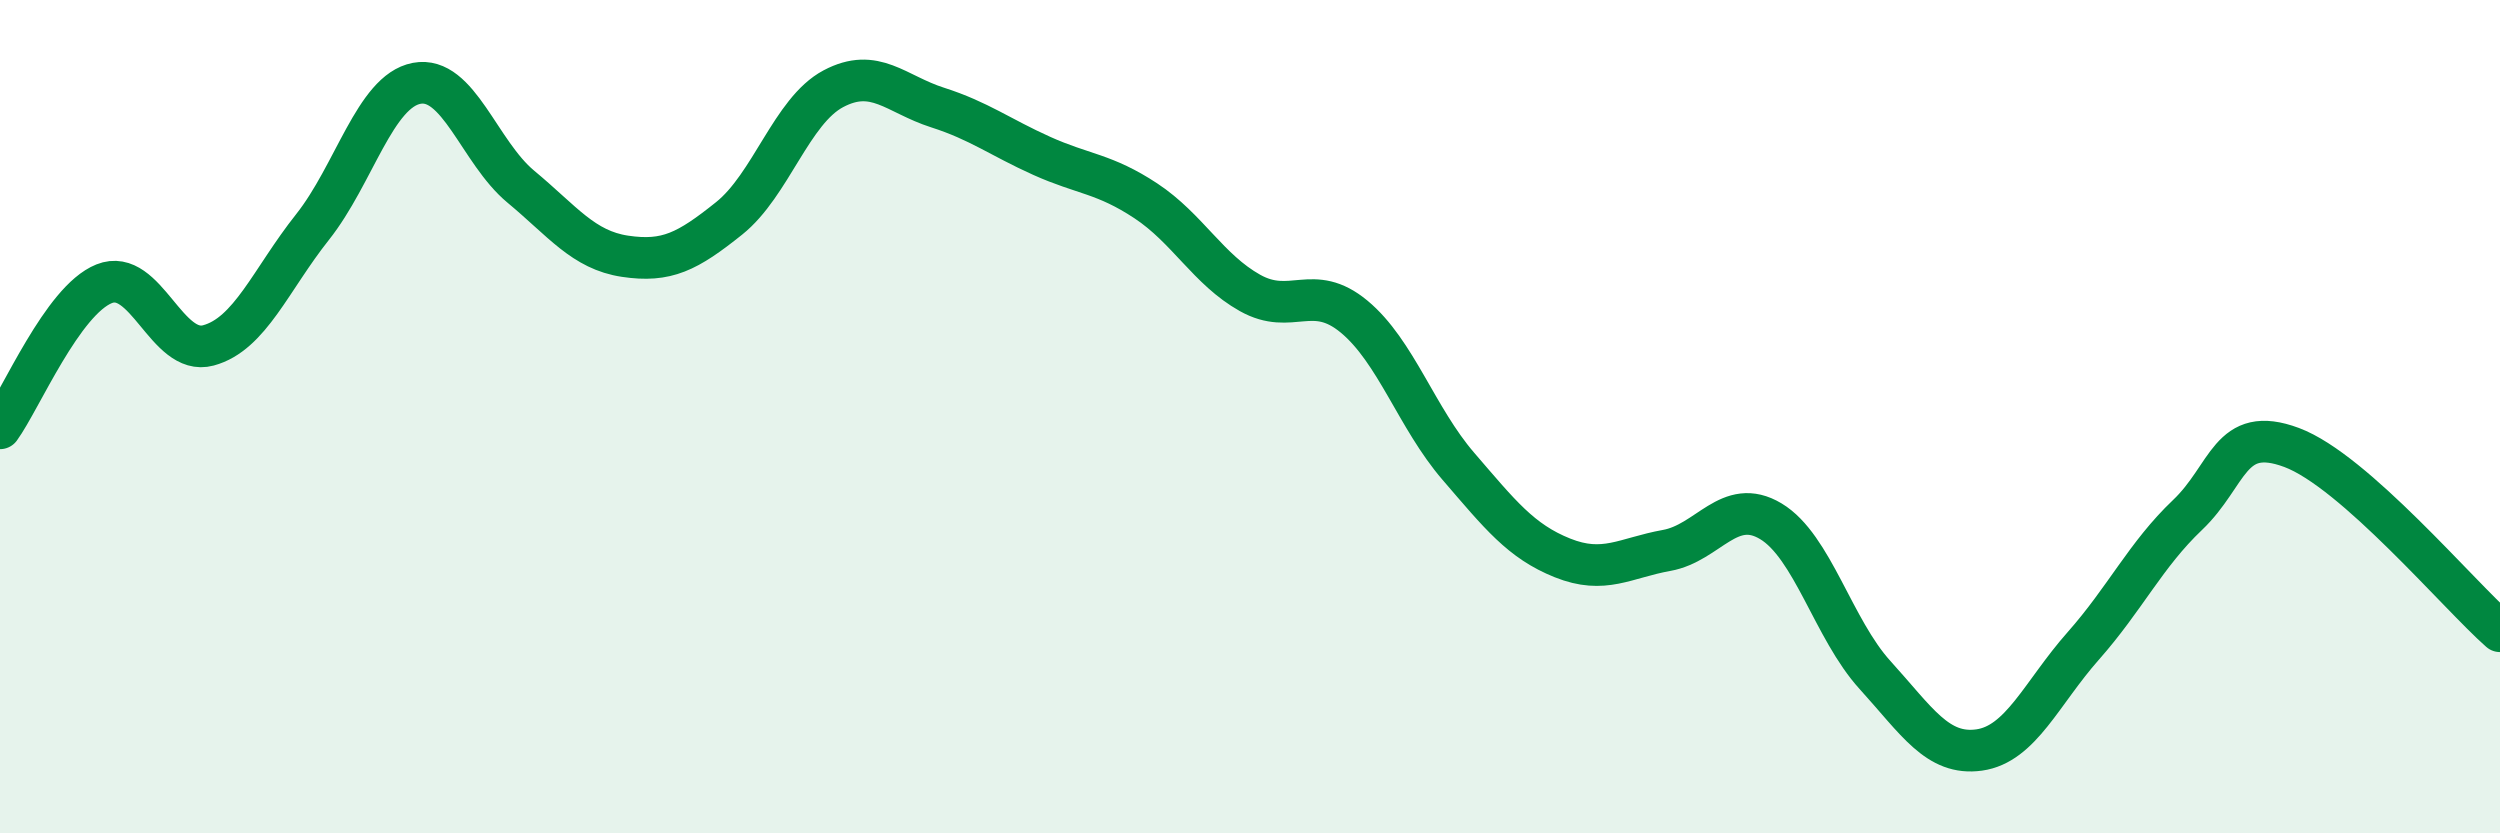
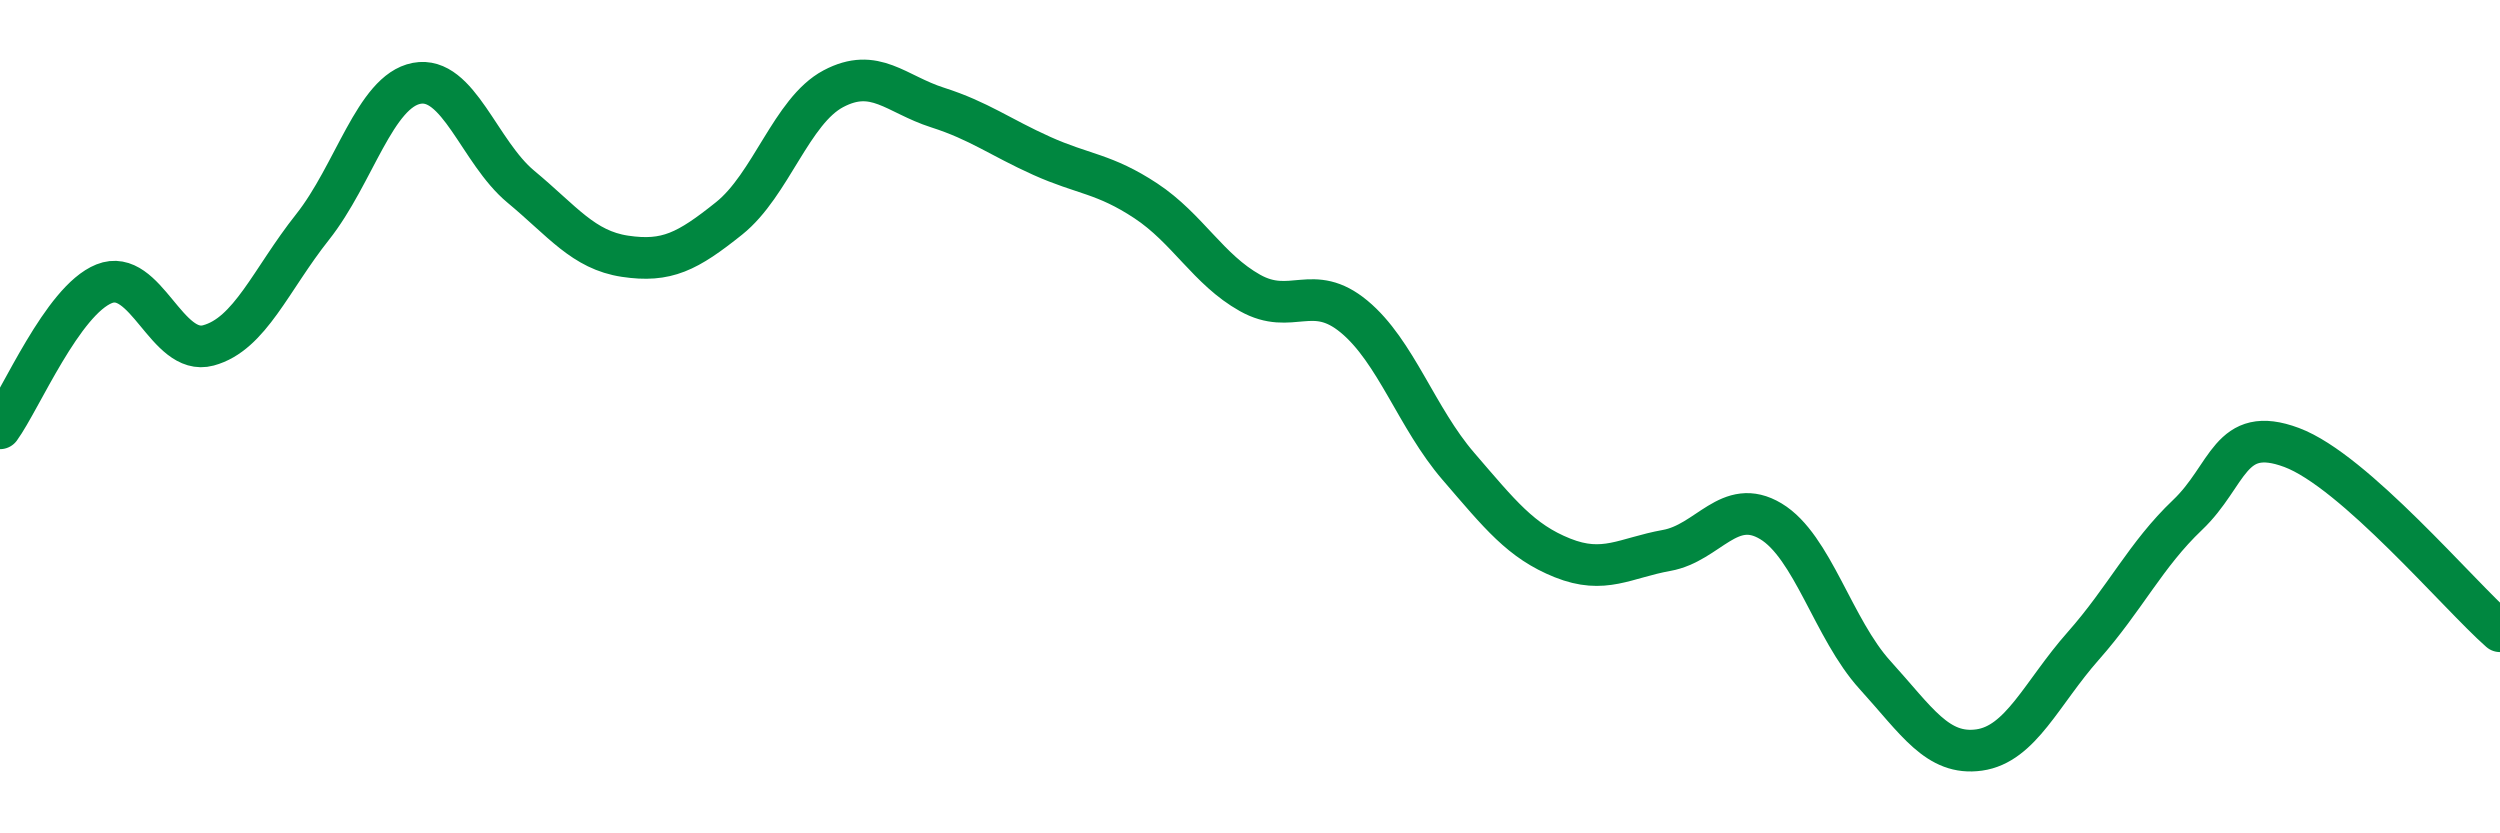
<svg xmlns="http://www.w3.org/2000/svg" width="60" height="20" viewBox="0 0 60 20">
-   <path d="M 0,10.28 C 0.5,9.59 1.5,7.21 2.5,6.81 C 3.5,6.41 4,8.56 5,8.29 C 6,8.02 6.5,6.71 7.5,5.45 C 8.5,4.19 9,2.19 10,2 C 11,1.81 11.5,3.65 12.5,4.48 C 13.5,5.31 14,6 15,6.15 C 16,6.3 16.5,6.04 17.5,5.24 C 18.5,4.44 19,2.66 20,2.13 C 21,1.6 21.5,2.26 22.5,2.58 C 23.5,2.9 24,3.29 25,3.74 C 26,4.19 26.5,4.16 27.5,4.82 C 28.5,5.48 29,6.47 30,7.03 C 31,7.59 31.5,6.77 32.5,7.6 C 33.5,8.43 34,10.03 35,11.19 C 36,12.35 36.5,12.99 37.5,13.39 C 38.5,13.79 39,13.39 40,13.21 C 41,13.03 41.5,11.91 42.5,12.51 C 43.5,13.11 44,15.1 45,16.2 C 46,17.3 46.5,18.14 47.5,18 C 48.5,17.86 49,16.63 50,15.5 C 51,14.37 51.5,13.31 52.5,12.36 C 53.5,11.41 53.5,10.18 55,10.74 C 56.5,11.3 59,14.27 60,15.15L60 20L0 20Z" fill="#008740" opacity="0.1" stroke-linecap="round" stroke-linejoin="round" />
  <path d="M 0,10.28 C 0.5,9.59 1.5,7.21 2.5,6.81 C 3.5,6.41 4,8.56 5,8.29 C 6,8.02 6.5,6.71 7.5,5.45 C 8.5,4.19 9,2.19 10,2 C 11,1.81 11.5,3.65 12.5,4.48 C 13.5,5.31 14,6 15,6.15 C 16,6.3 16.5,6.04 17.5,5.24 C 18.5,4.44 19,2.66 20,2.13 C 21,1.6 21.5,2.26 22.5,2.58 C 23.5,2.9 24,3.29 25,3.74 C 26,4.19 26.5,4.16 27.5,4.82 C 28.5,5.48 29,6.47 30,7.03 C 31,7.59 31.5,6.77 32.5,7.6 C 33.5,8.43 34,10.03 35,11.19 C 36,12.35 36.5,12.99 37.5,13.39 C 38.5,13.79 39,13.39 40,13.21 C 41,13.03 41.5,11.91 42.5,12.51 C 43.5,13.11 44,15.1 45,16.2 C 46,17.3 46.5,18.14 47.5,18 C 48.5,17.86 49,16.63 50,15.5 C 51,14.37 51.5,13.31 52.5,12.36 C 53.5,11.41 53.5,10.18 55,10.74 C 56.5,11.3 59,14.27 60,15.15" stroke="#008740" stroke-width="1" fill="none" stroke-linecap="round" stroke-linejoin="round" />
</svg>